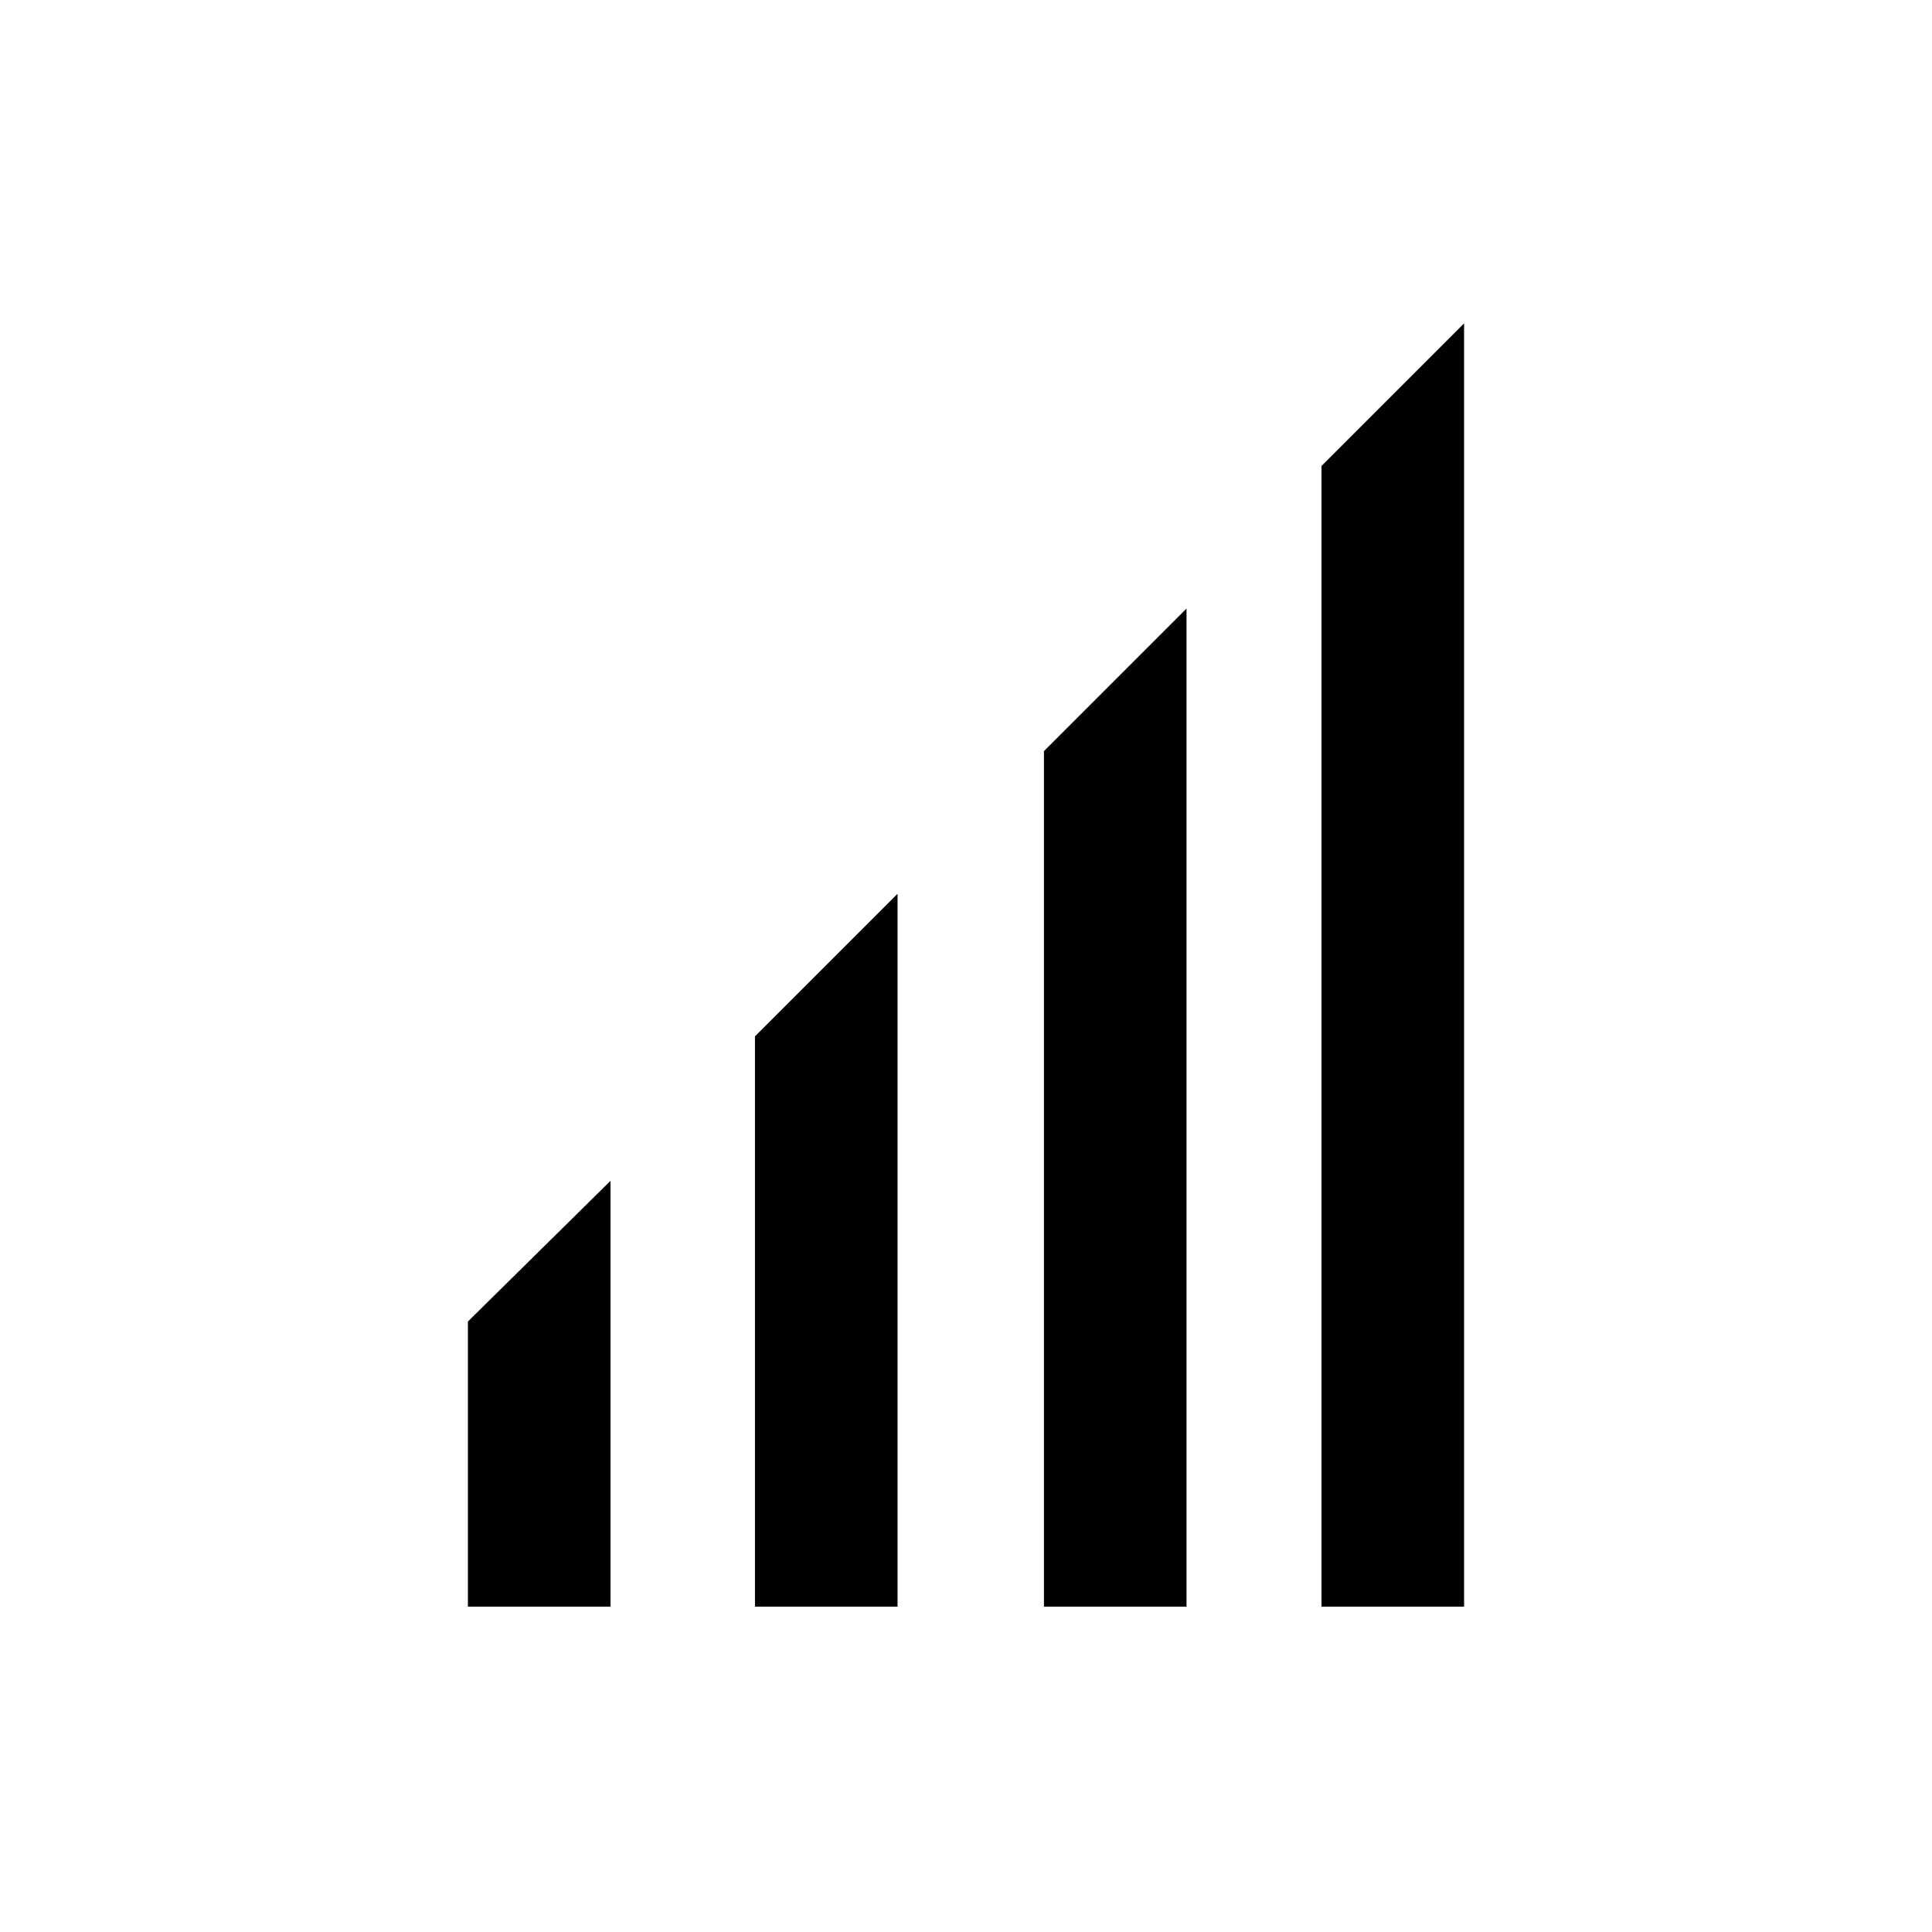
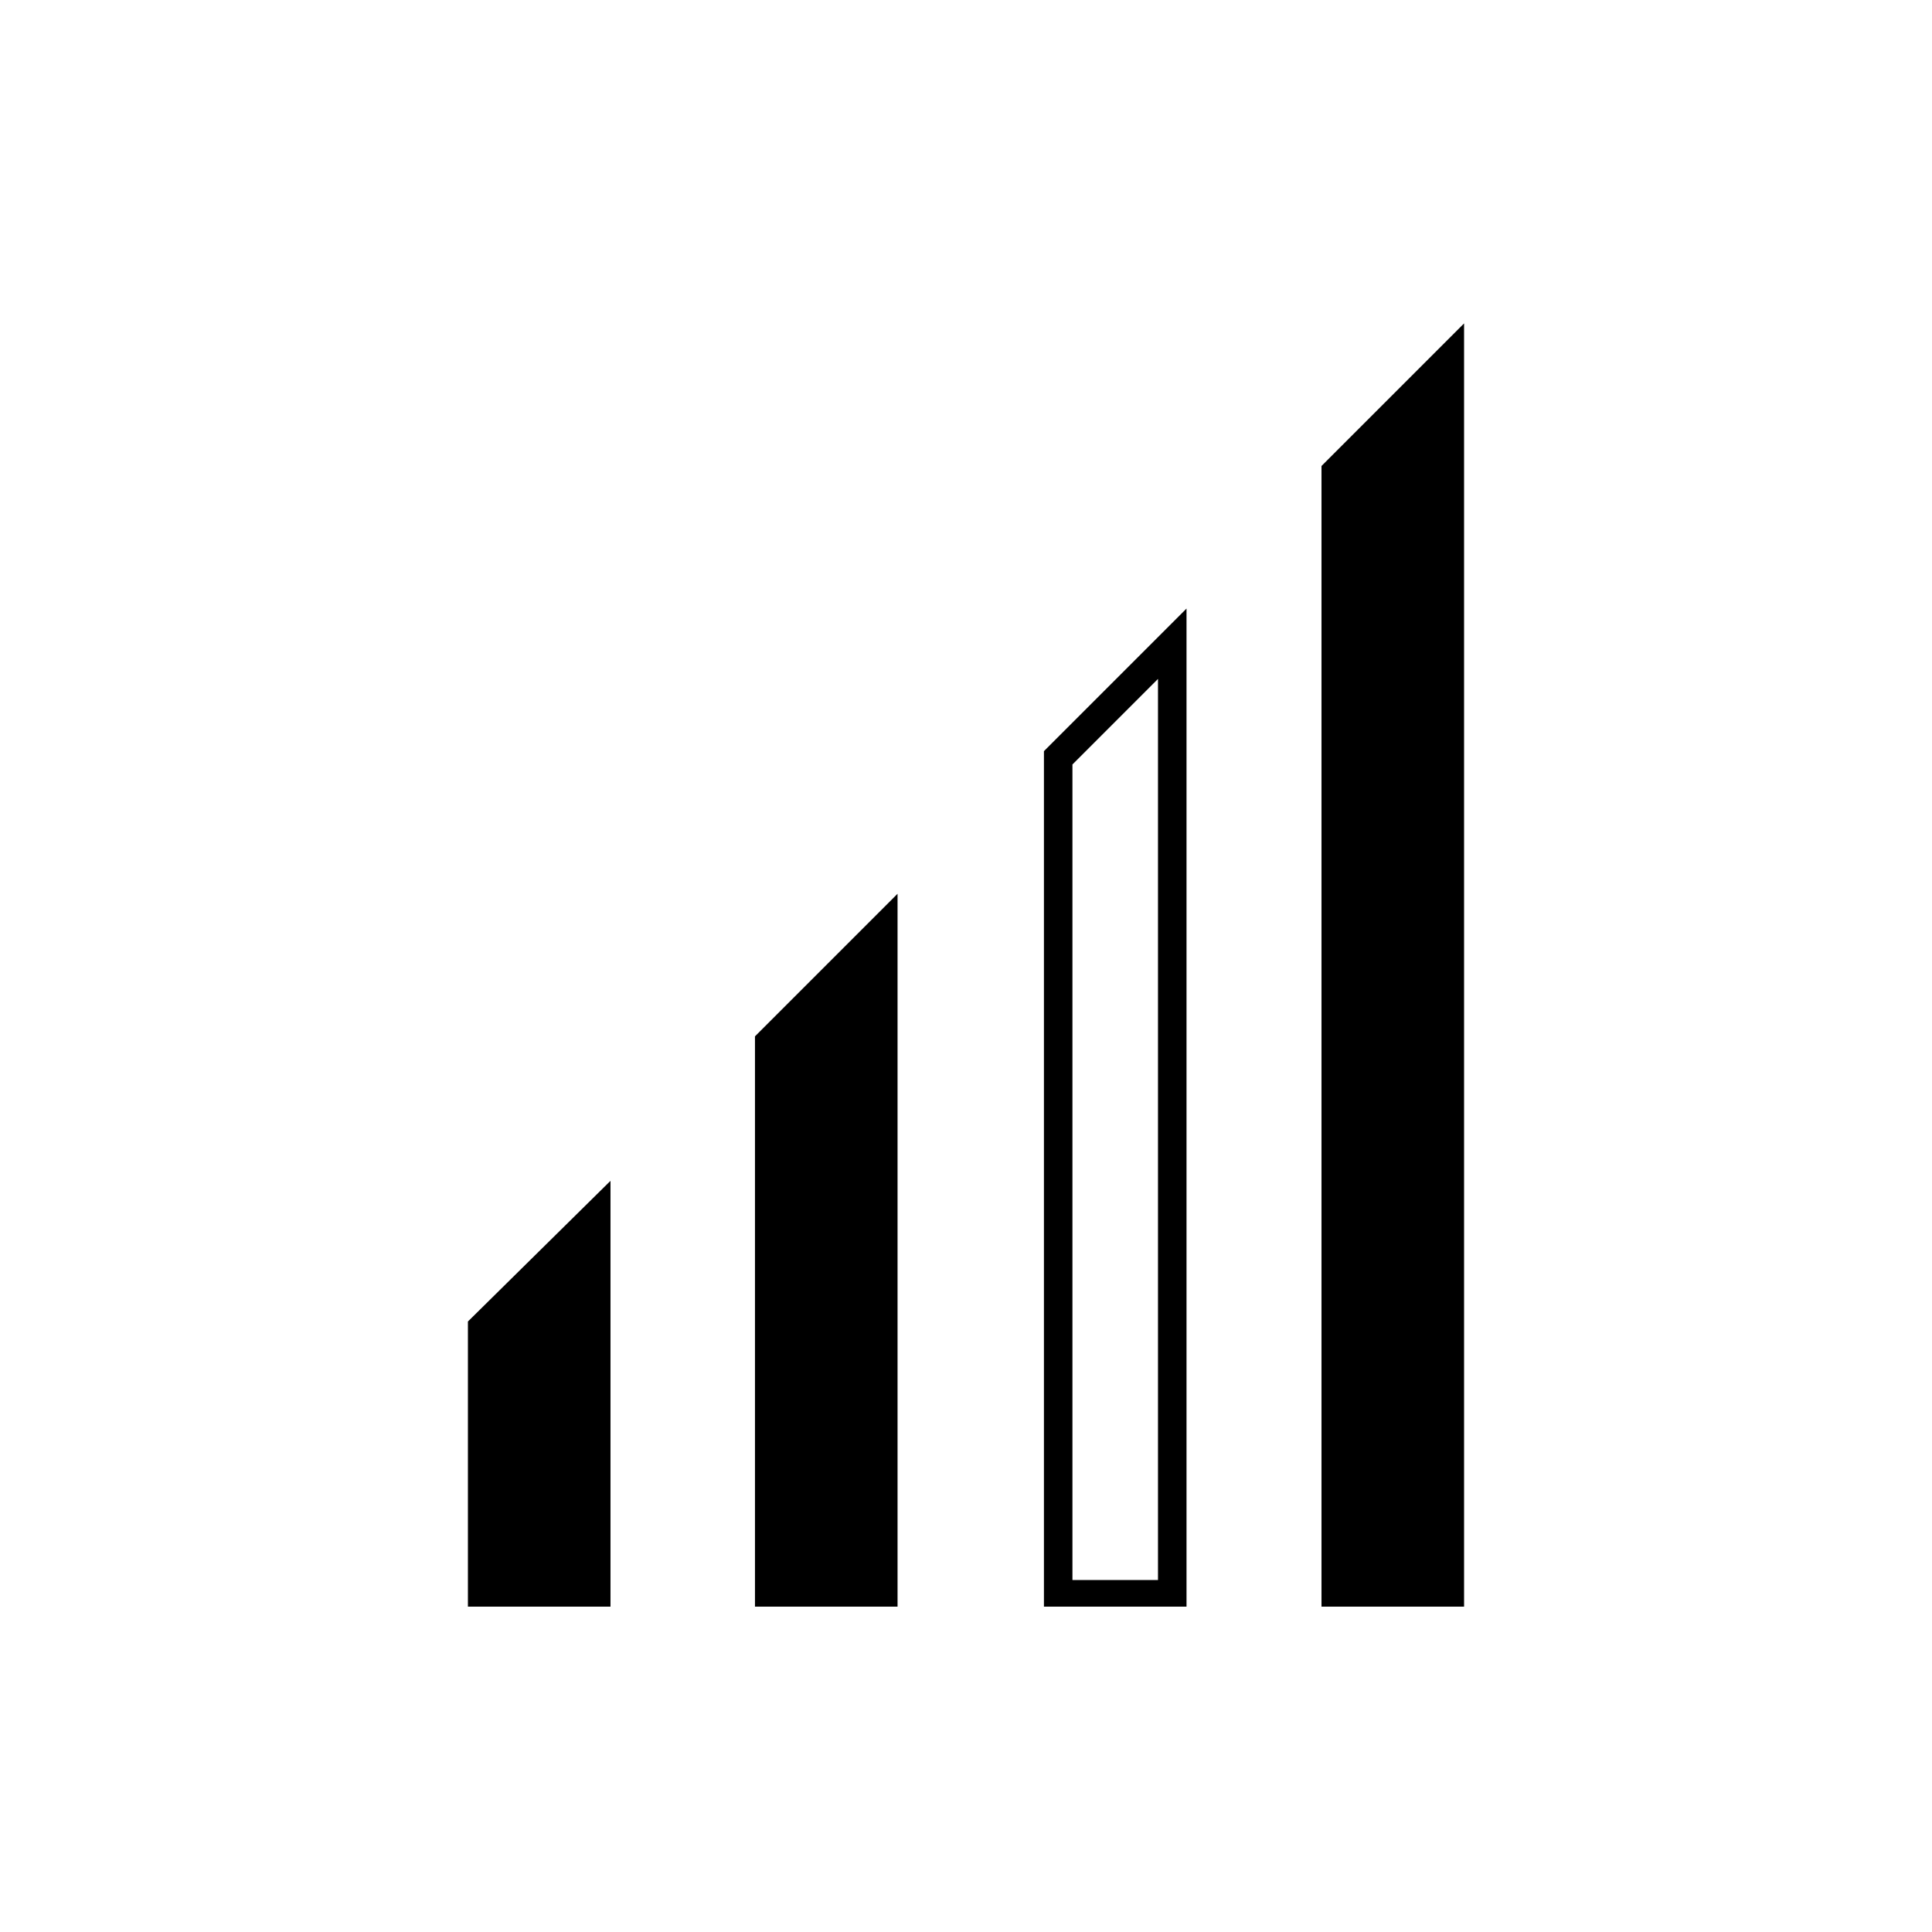
<svg xmlns="http://www.w3.org/2000/svg" fill="#000000" width="800px" height="800px" version="1.1" viewBox="144 144 512 512">
  <g>
    <path d="m347.6 566.25v-145.6l30.23-30.23v175.83z" />
    <path d="m374.3 399.5v163.23h-22.672v-140.56l22.672-22.672m7.559-18.641-37.785 37.785v151.14h37.785z" />
-     <path d="m424.18 566.25v-221.17l30.23-30.227v251.4z" />
    <path d="m450.88 323.92v238.8h-22.672v-216.13l22.672-22.672m7.559-18.641-37.785 37.785v226.71h37.785z" />
    <path d="m498.24 566.25v-296.74l30.227-30.227v326.97z" />
    <path d="m524.44 248.35v314.38h-22.672v-291.71l22.672-22.672m7.555-18.641-37.785 37.785v302.29h37.785z" />
    <path d="m271.53 566.25v-70.027l30.227-30.23v100.26z" />
    <path d="m298.23 475.07v87.16h-22.672v-64.488l22.672-22.672m7.555-18.137-37.785 37.281v75.57h37.785z" />
  </g>
</svg>